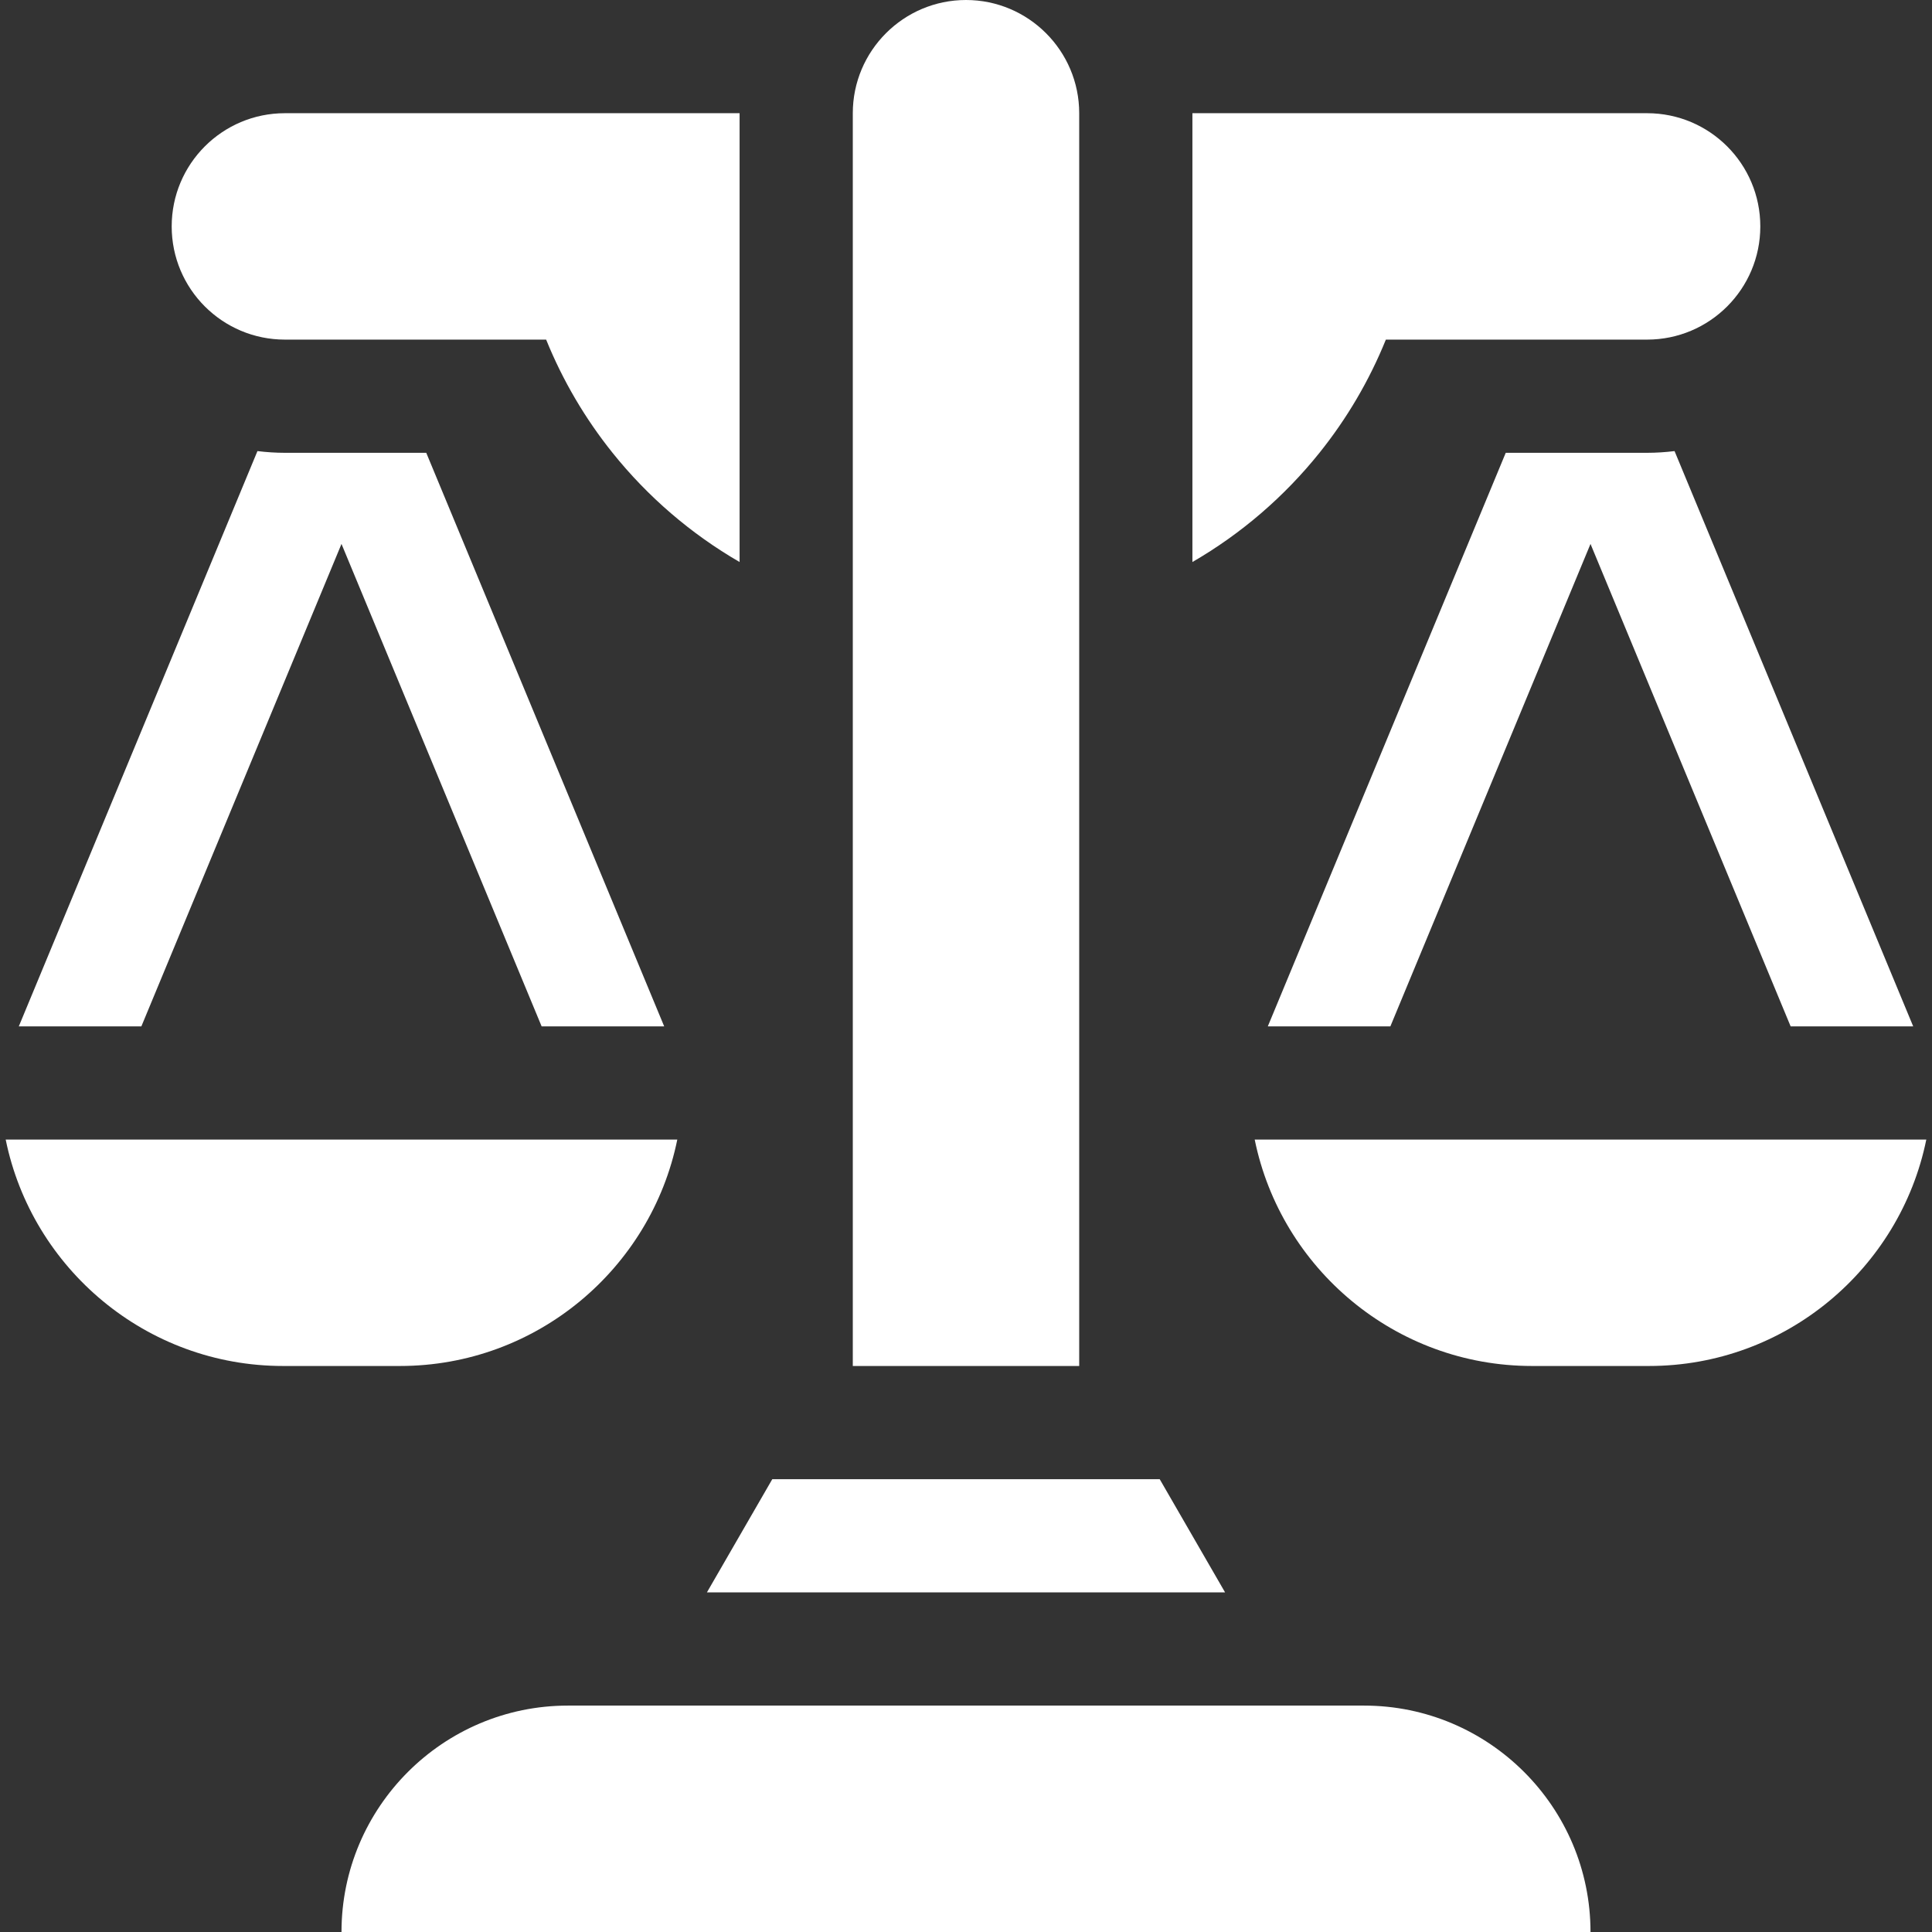
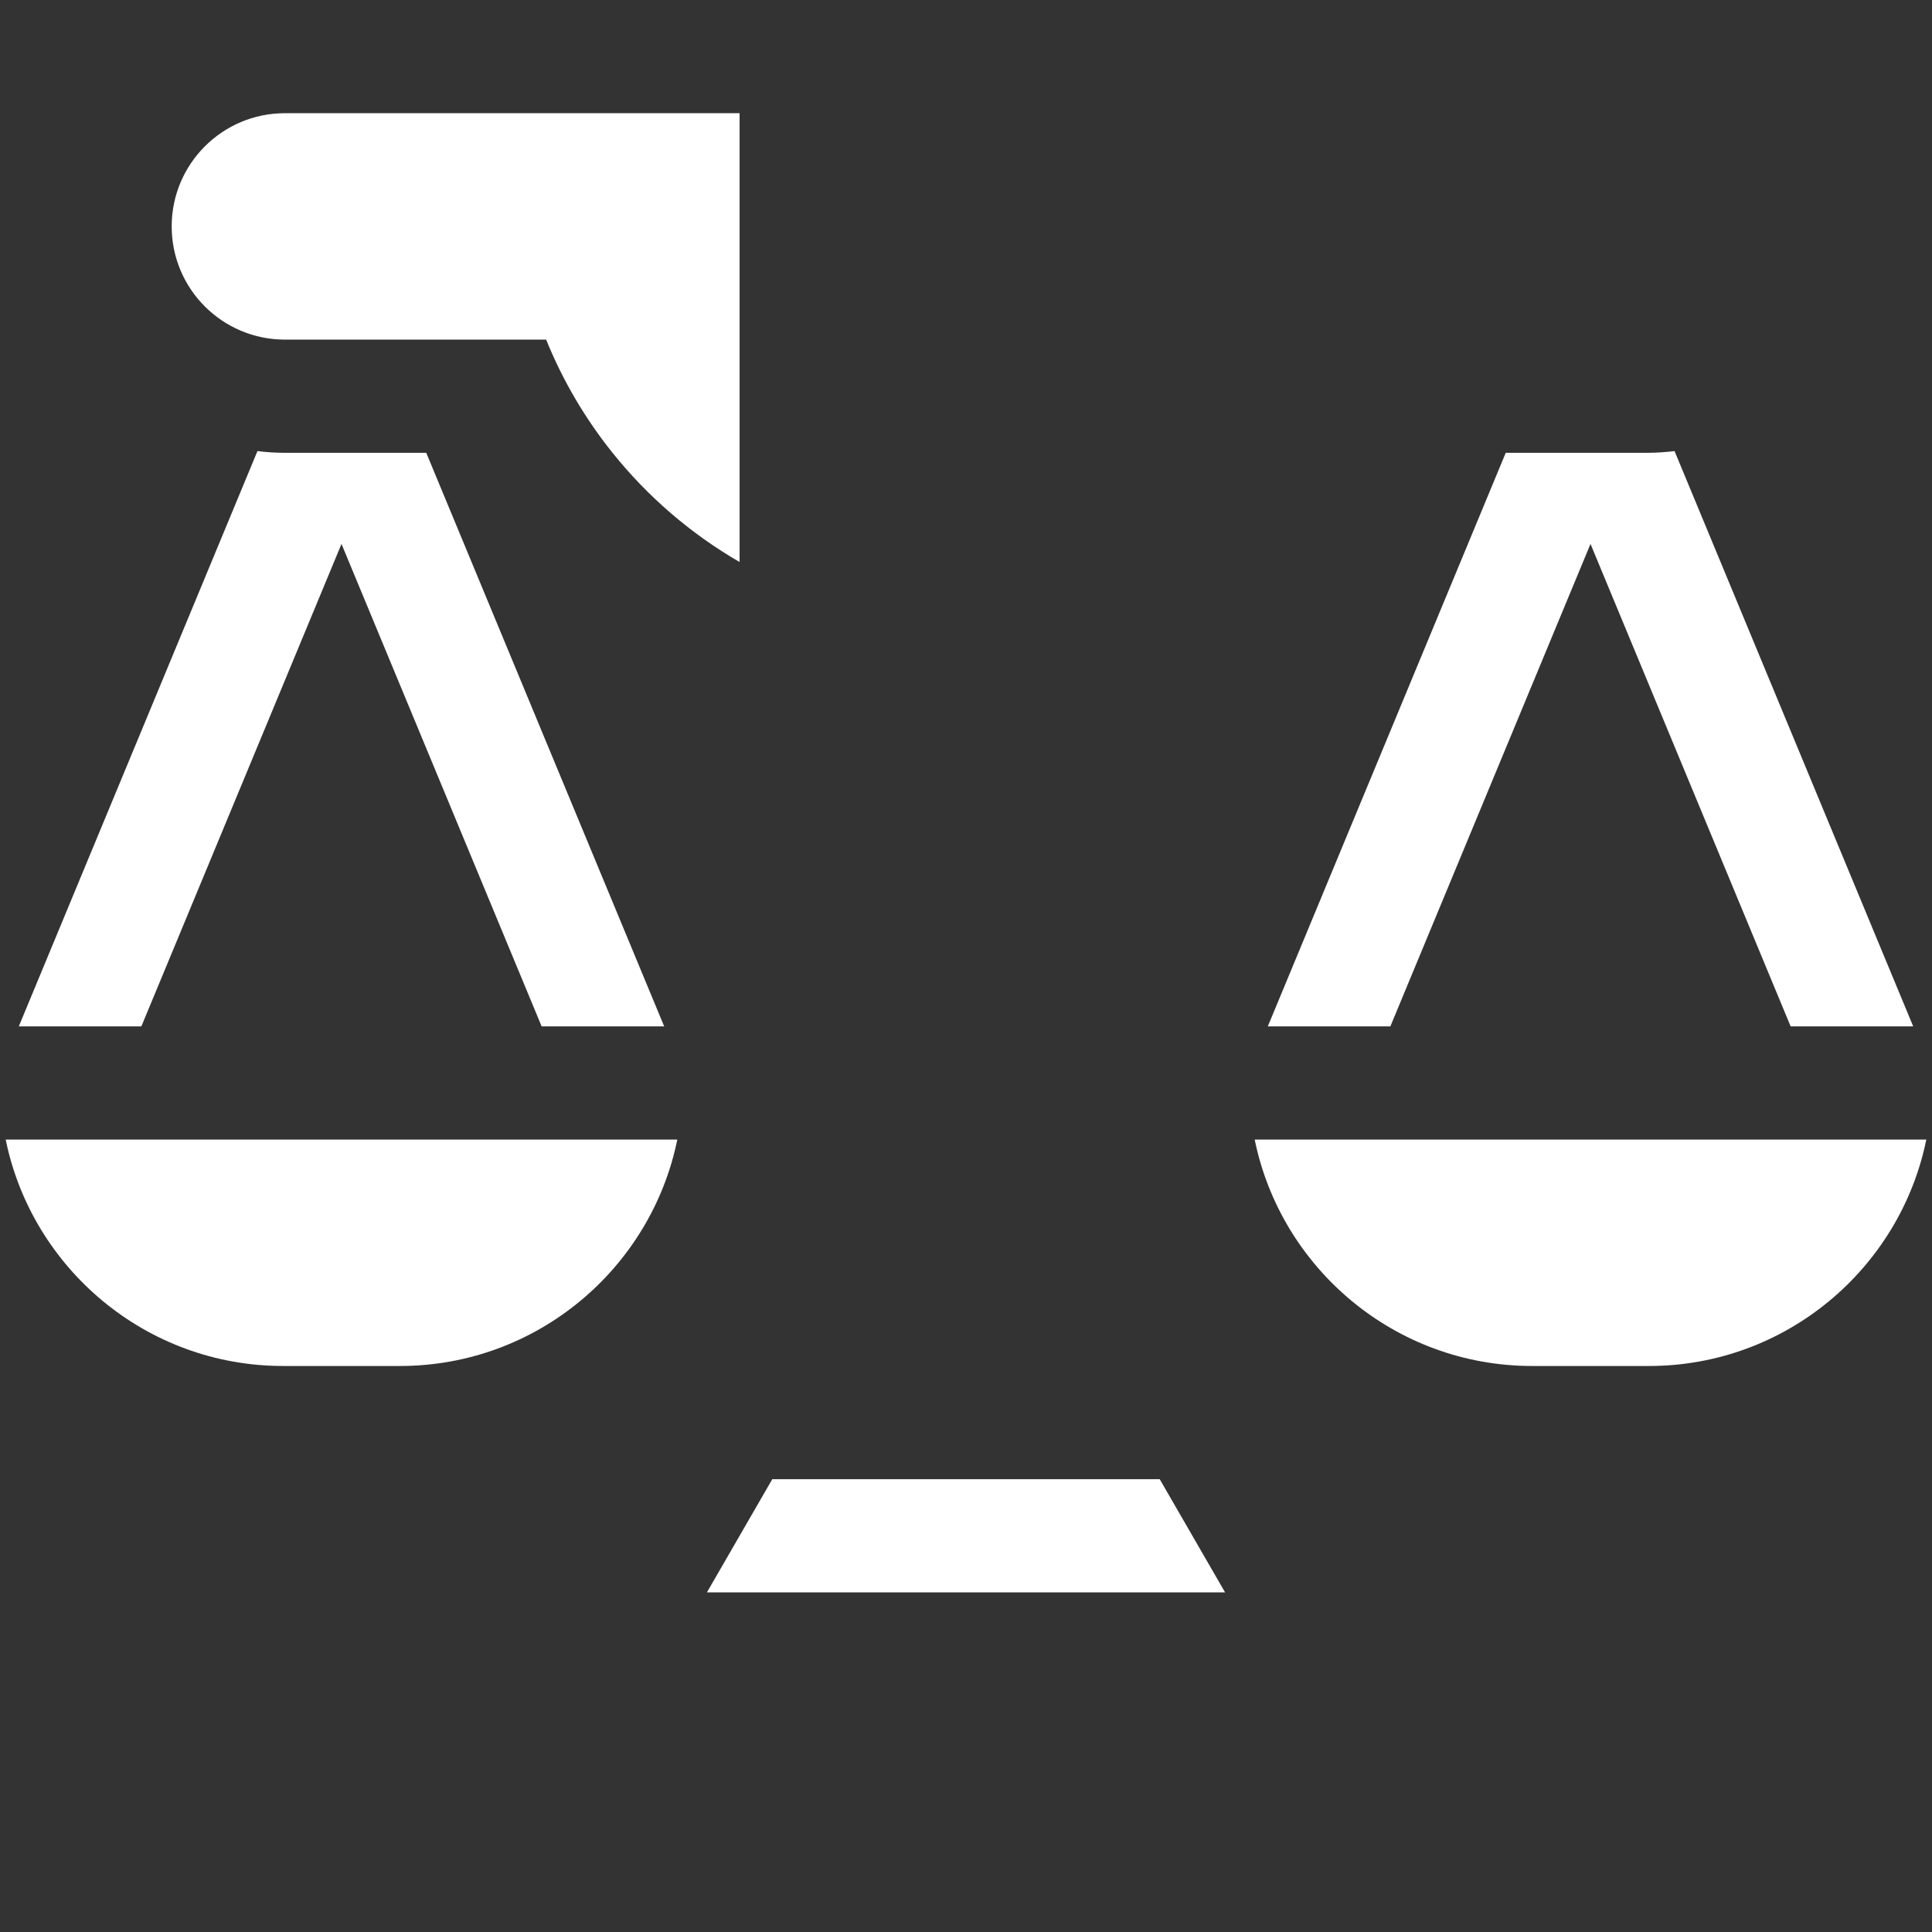
<svg xmlns="http://www.w3.org/2000/svg" version="1.1" id="Layer_1" x="0px" y="0px" viewBox="0 0 512 512" style="enable-background:new 0 0 512 512;" xml:space="preserve" width="512px" height="512px">
  <rect x="0" y="0" width="512" height="512" fill="#333333" stroke="none" />
  <g>
    <g>
      <path d="M406,362h31c36.22,0,66.522-25.808,73.491-60H332.509C339.478,336.192,369.78,362,406,362z" data-original="#000000" class="active-path" data-old_color="#000000" fill="#FFFFFF" />
      <path d="M421.5,144.147L474.538,272h32.479l-63.244-152.457c-2.386,0.29-4.81,0.457-7.273,0.457h-37.462l-63.055,152h32.479   L421.5,144.147z" data-original="#000000" class="active-path" data-old_color="#000000" fill="#FFFFFF" />
      <path d="M75,362h31c36.22,0,66.522-25.808,73.491-60H1.509C8.478,336.192,38.78,362,75,362z" data-original="#000000" class="active-path" data-old_color="#000000" fill="#FFFFFF" />
      <path d="M90.5,144.147L143.538,272h32.479l-63.055-152H75.5c-2.463,0-4.886-0.167-7.273-0.457L4.983,272h32.479L90.5,144.147z" data-original="#000000" class="active-path" data-old_color="#000000" fill="#FFFFFF" />
-       <path d="M436.5,90c16.569,0,30-13.431,30-30c0-16.568-13.431-30-30-30H316v118.942c12.949-7.491,24.364-17.334,33.67-28.942   c7.235-9.024,13.191-19.114,17.598-30H436.5z" data-original="#000000" class="active-path" data-old_color="#000000" fill="#FFFFFF" />
      <path d="M196,148.942V30H75.5c-16.569,0-30,13.432-30,30c0,16.569,13.431,30,30,30h69.232c4.407,10.886,10.364,20.976,17.598,30   C171.636,131.608,183.051,141.451,196,148.942z" data-original="#000000" class="active-path" data-old_color="#000000" fill="#FFFFFF" />
-       <path d="M256,0c-16.542,0-30,13.458-30,30v332h60V30C286,13.458,272.542,0,256,0z" data-original="#000000" class="active-path" data-old_color="#000000" fill="#FFFFFF" />
      <polygon points="204.664,392 187.341,422 324.659,422 307.336,392  " data-original="#000000" class="active-path" data-old_color="#000000" fill="#FFFFFF" />
-       <path d="M150.5,452c-33.084,0-60,26.916-60,60h331c0-33.084-26.916-60-60-60H150.5z" data-original="#000000" class="active-path" data-old_color="#000000" fill="#FFFFFF" />
    </g>
  </g>
</svg>